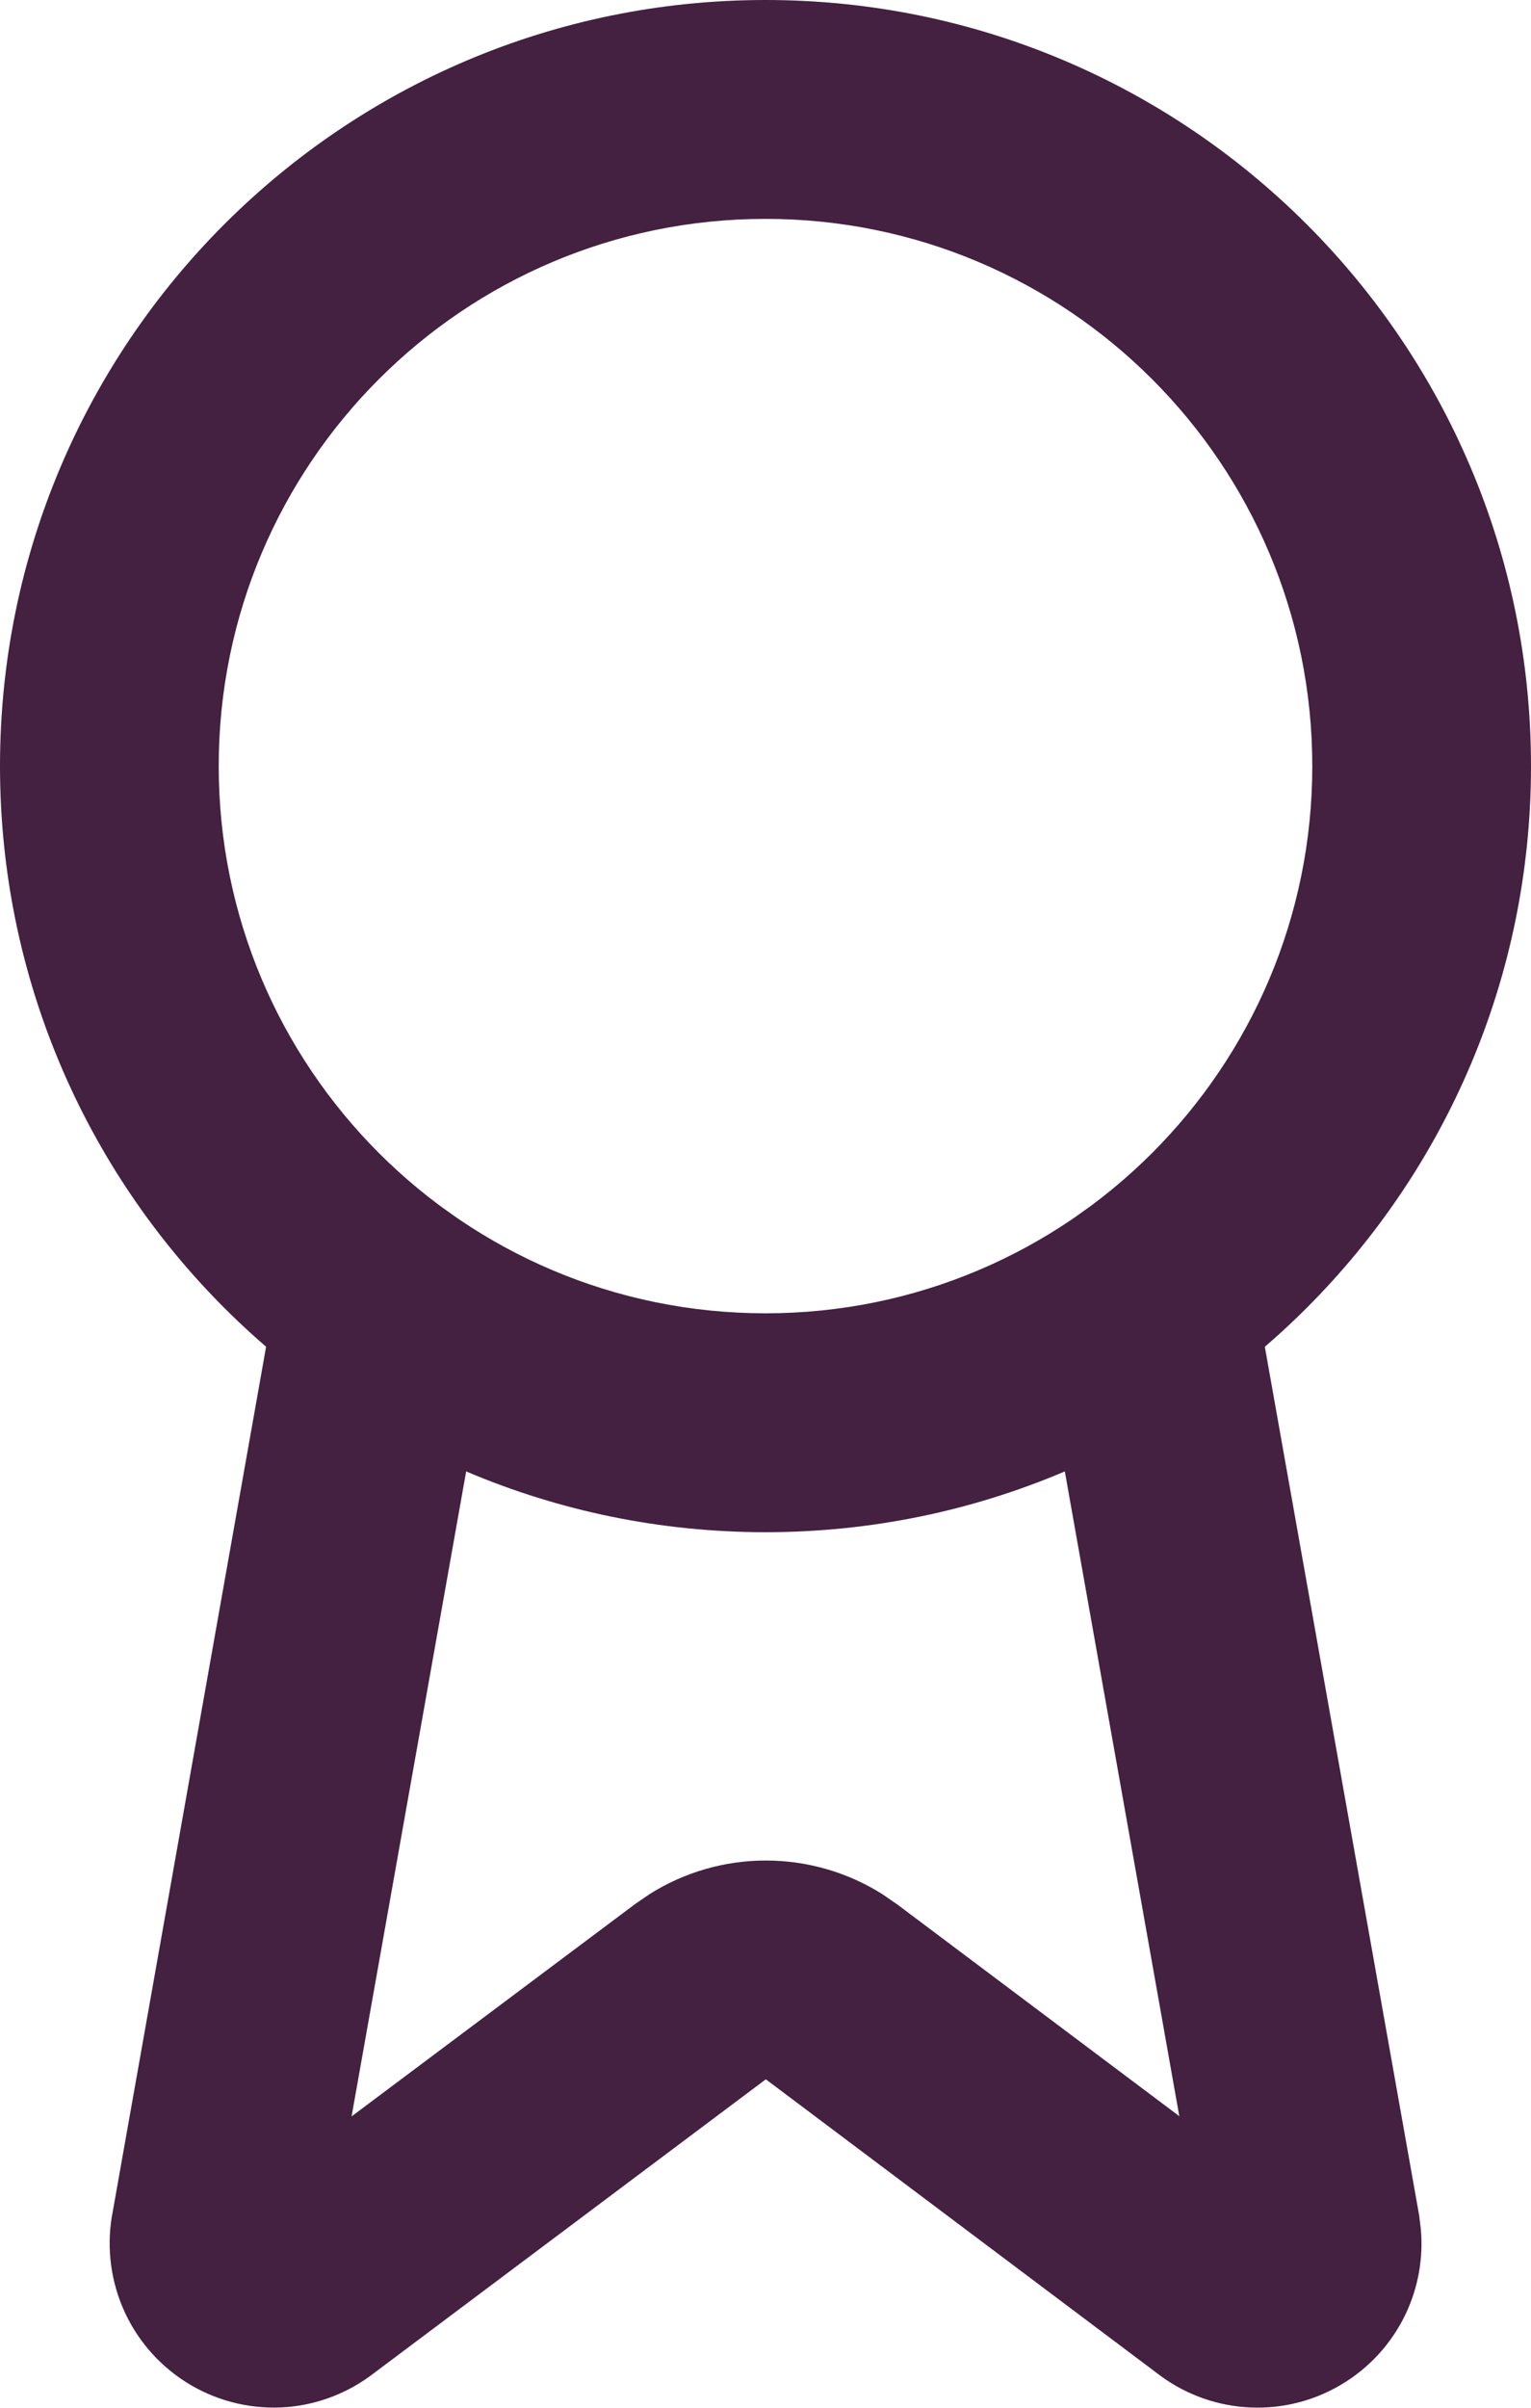
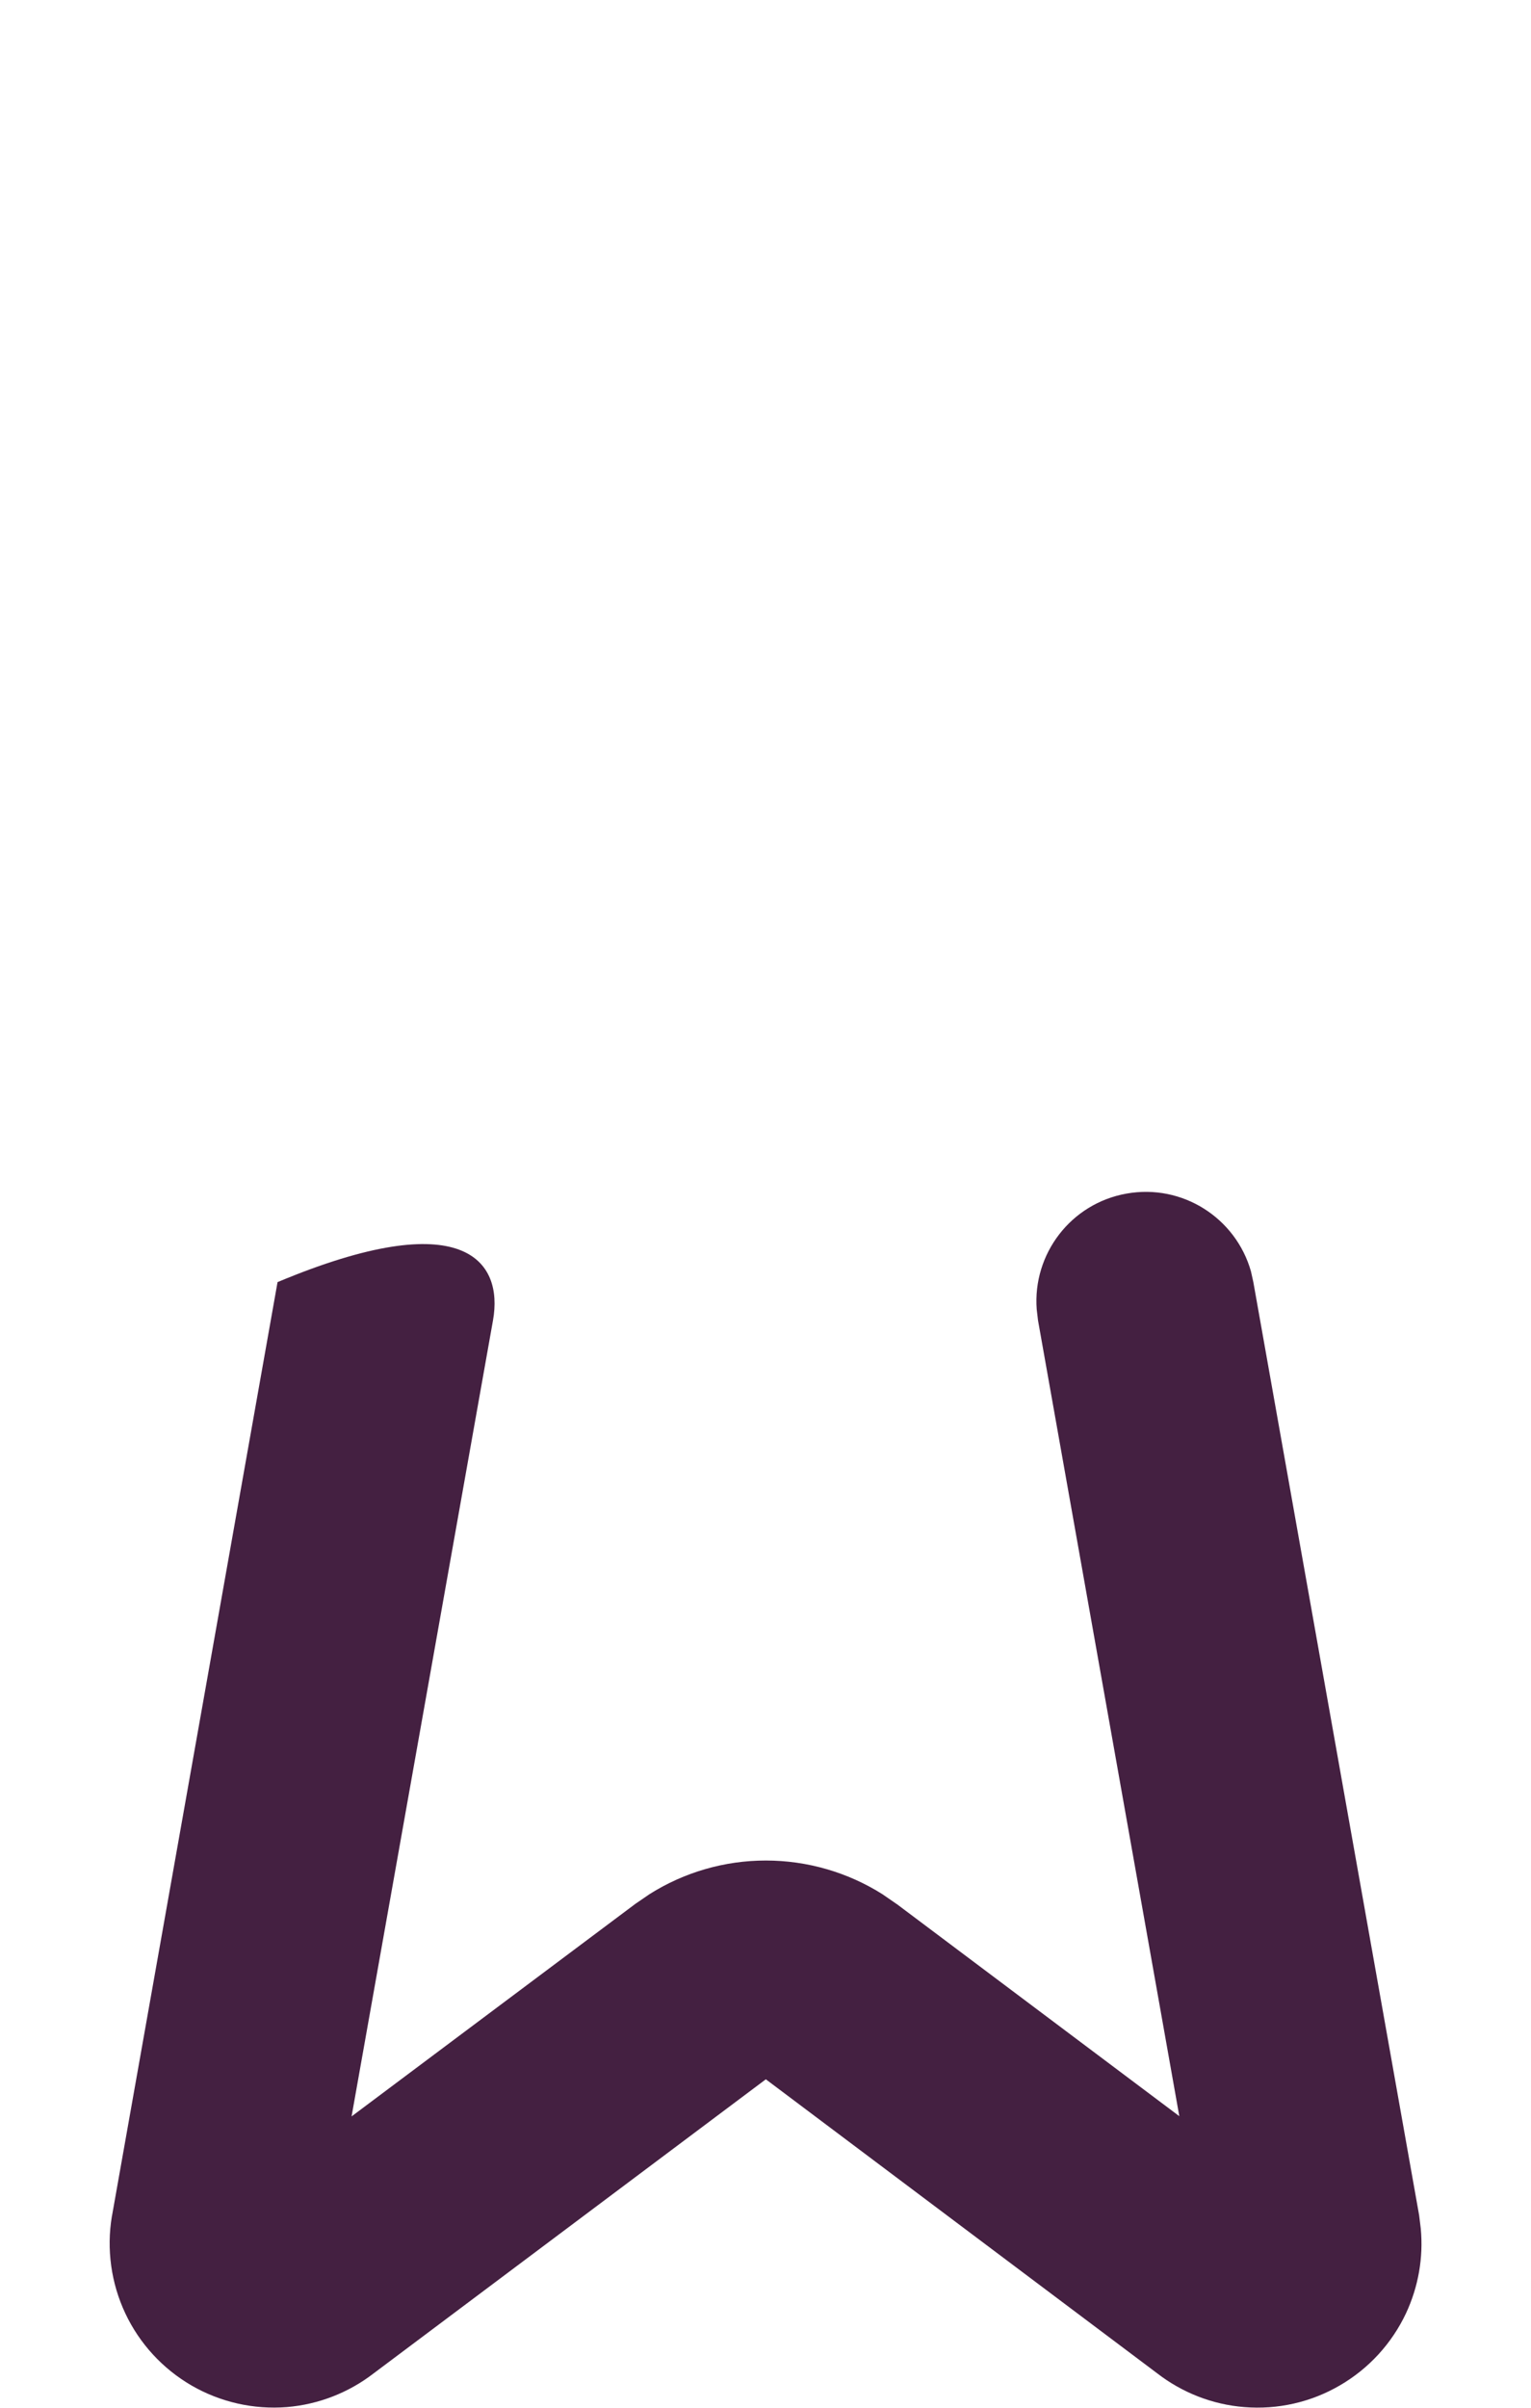
<svg xmlns="http://www.w3.org/2000/svg" fill="none" height="100%" overflow="visible" preserveAspectRatio="none" style="display: block;" viewBox="0 0 14 22" width="100%">
  <g id="vector">
-     <path d="M10.302 10.906C10.812 10.815 11.3 11.128 11.439 11.616L11.461 11.715L12.977 20.241L12.978 20.249L12.992 20.363C13.017 20.628 12.97 20.895 12.857 21.137C12.727 21.413 12.516 21.643 12.252 21.796C11.988 21.95 11.683 22.019 11.378 21.994C11.088 21.971 10.811 21.863 10.581 21.685L7.003 18.999L3.418 21.685C3.189 21.862 2.913 21.97 2.623 21.994C2.319 22.018 2.014 21.949 1.75 21.796C1.487 21.643 1.276 21.414 1.146 21.138C1.016 20.862 0.973 20.552 1.023 20.251L1.025 20.242L2.538 11.715C2.635 11.171 3.154 10.809 3.698 10.906C4.241 11.002 4.605 11.521 4.508 12.065L3.215 19.338L5.806 17.399L5.807 17.398L5.94 17.307C6.257 17.107 6.626 17 7.003 17C7.381 17 7.75 17.107 8.068 17.307L8.2 17.398L8.202 17.399L10.784 19.336L9.492 12.065L9.48 11.963C9.442 11.458 9.792 10.996 10.302 10.906Z" fill="#442041" />
-     <path d="M12 7C12 4.239 9.761 2 7 2C4.239 2 2 4.239 2 7C2 9.761 4.239 12 7 12C9.761 12 12 9.761 12 7ZM14 7C14 10.866 10.866 14 7 14C3.134 14 0 10.866 0 7C0 3.134 3.134 0 7 0C10.866 0 14 3.134 14 7Z" fill="#442041" />
+     <path d="M10.302 10.906C10.812 10.815 11.3 11.128 11.439 11.616L11.461 11.715L12.977 20.241L12.978 20.249L12.992 20.363C13.017 20.628 12.97 20.895 12.857 21.137C12.727 21.413 12.516 21.643 12.252 21.796C11.988 21.95 11.683 22.019 11.378 21.994C11.088 21.971 10.811 21.863 10.581 21.685L7.003 18.999L3.418 21.685C3.189 21.862 2.913 21.97 2.623 21.994C2.319 22.018 2.014 21.949 1.75 21.796C1.487 21.643 1.276 21.414 1.146 21.138C1.016 20.862 0.973 20.552 1.023 20.251L1.025 20.242L2.538 11.715C4.241 11.002 4.605 11.521 4.508 12.065L3.215 19.338L5.806 17.399L5.807 17.398L5.94 17.307C6.257 17.107 6.626 17 7.003 17C7.381 17 7.75 17.107 8.068 17.307L8.2 17.398L8.202 17.399L10.784 19.336L9.492 12.065L9.48 11.963C9.442 11.458 9.792 10.996 10.302 10.906Z" fill="#442041" />
  </g>
</svg>